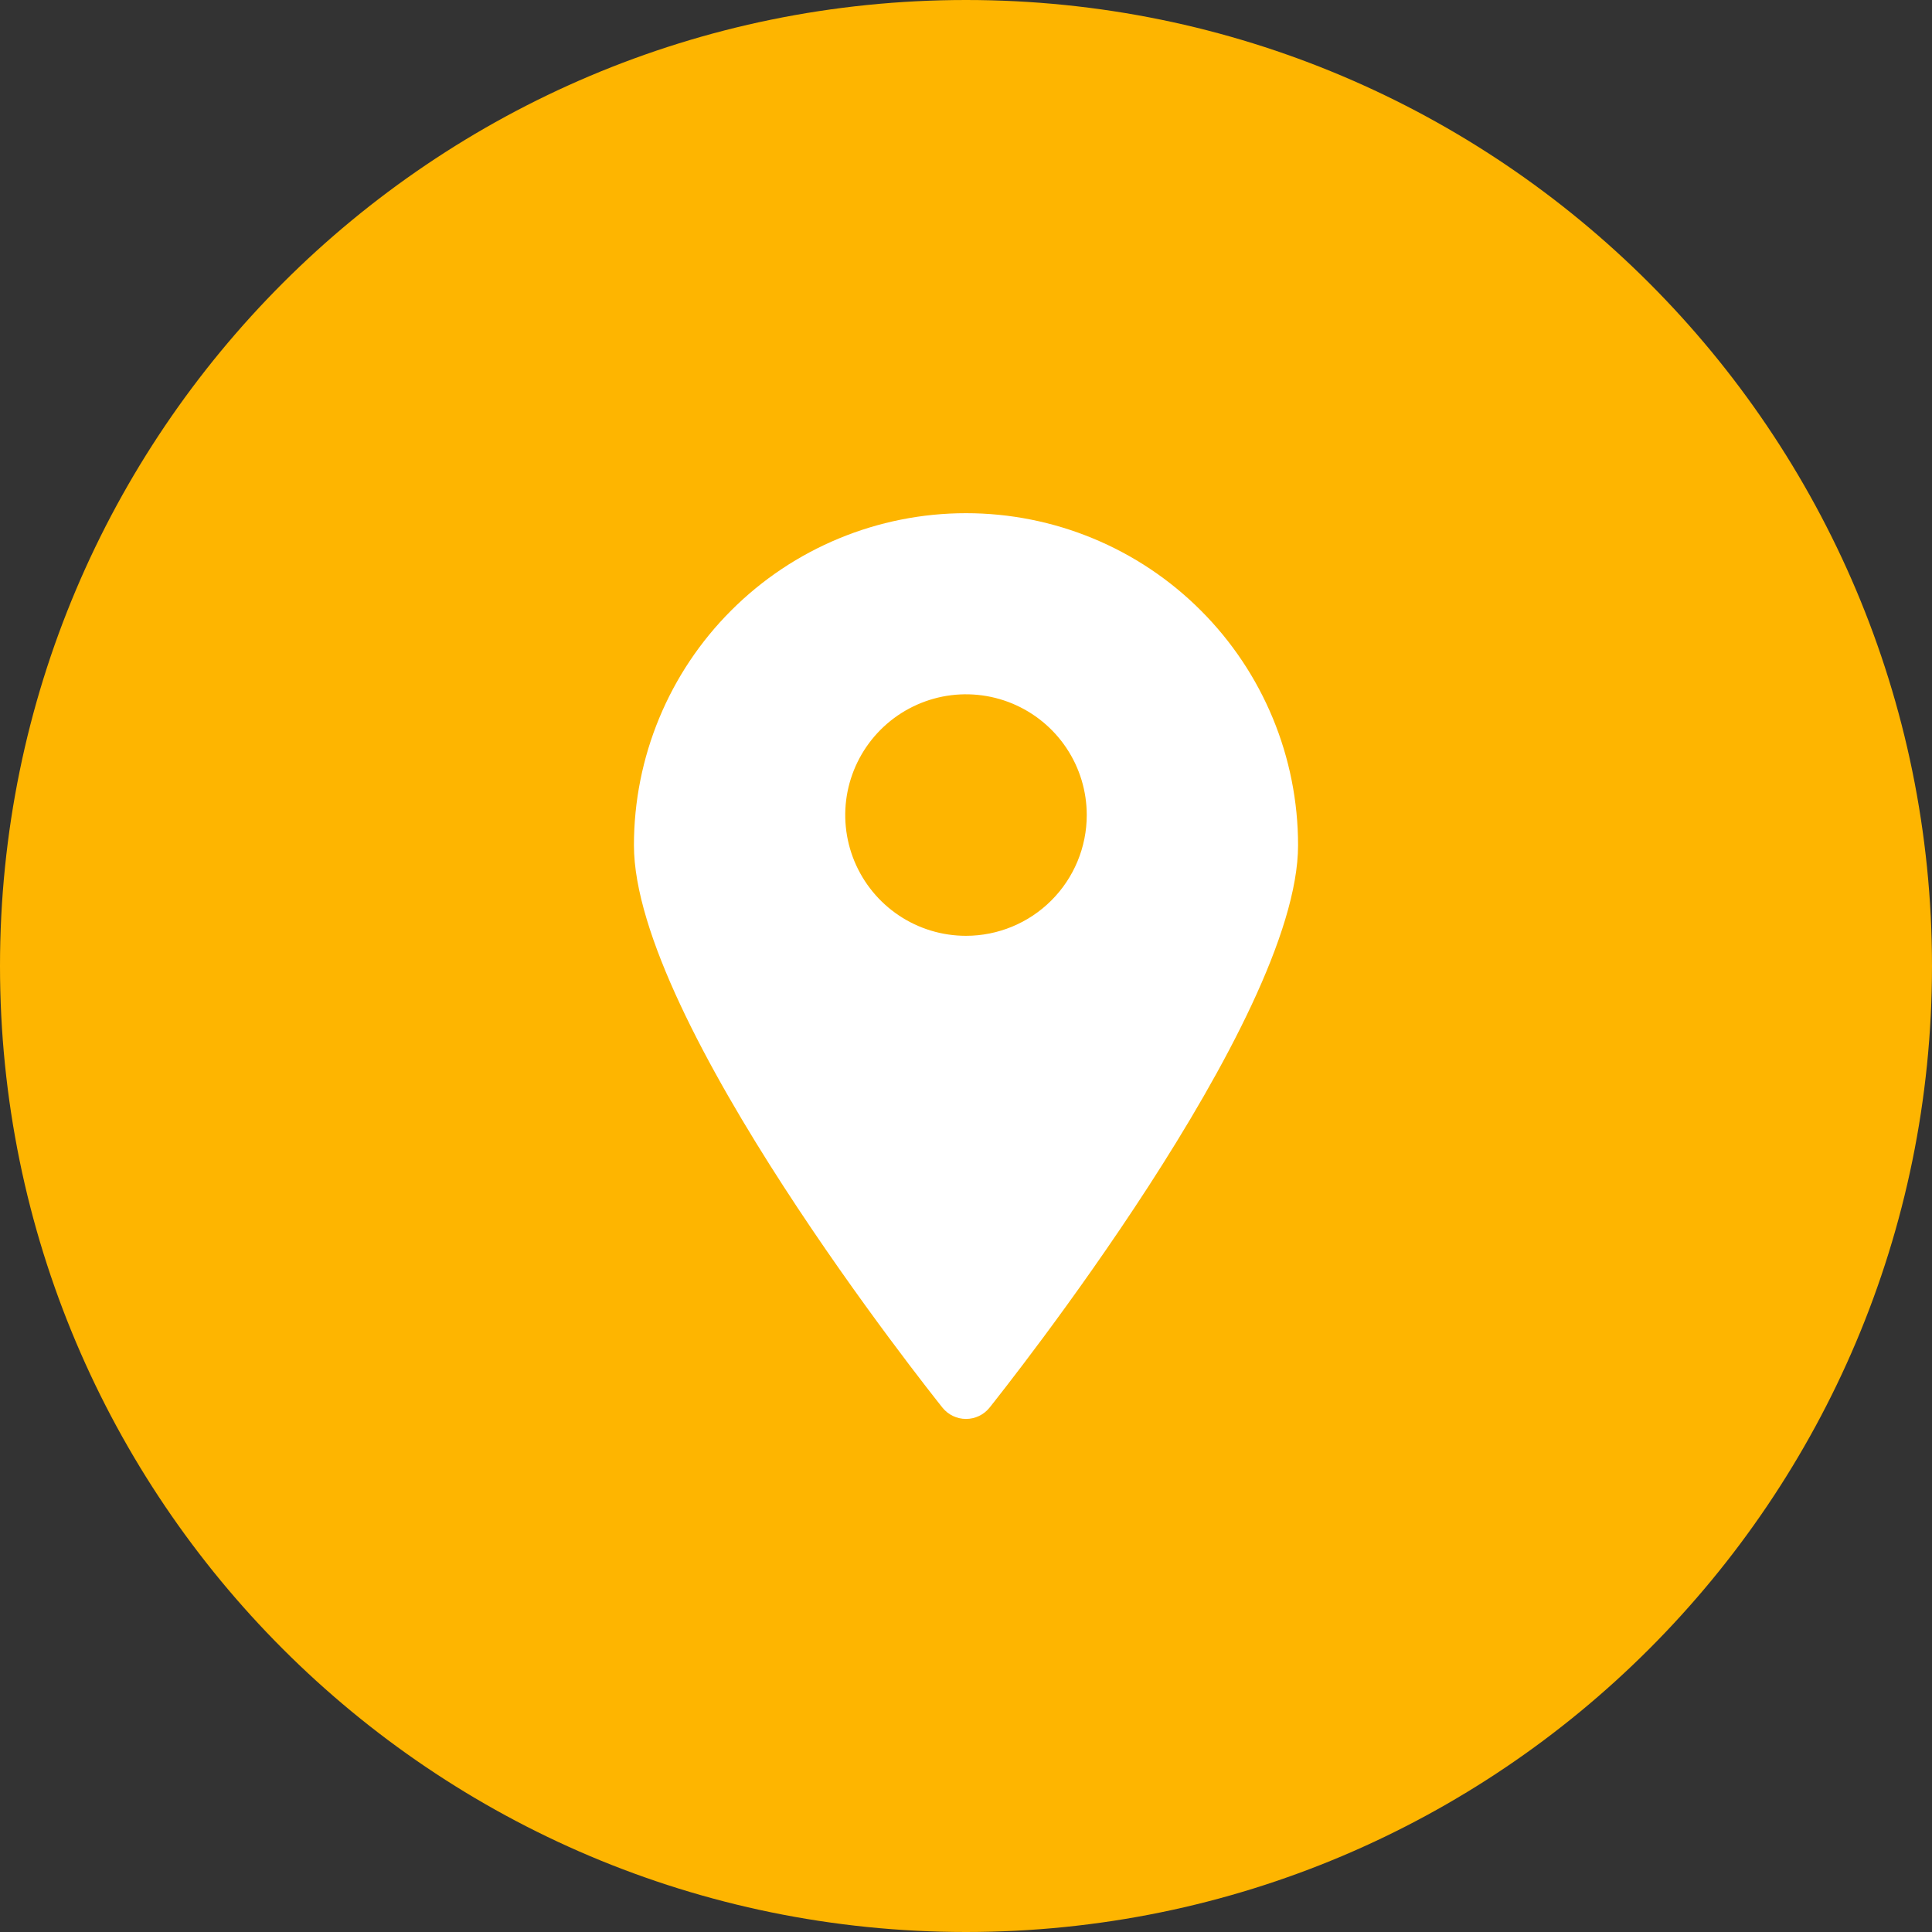
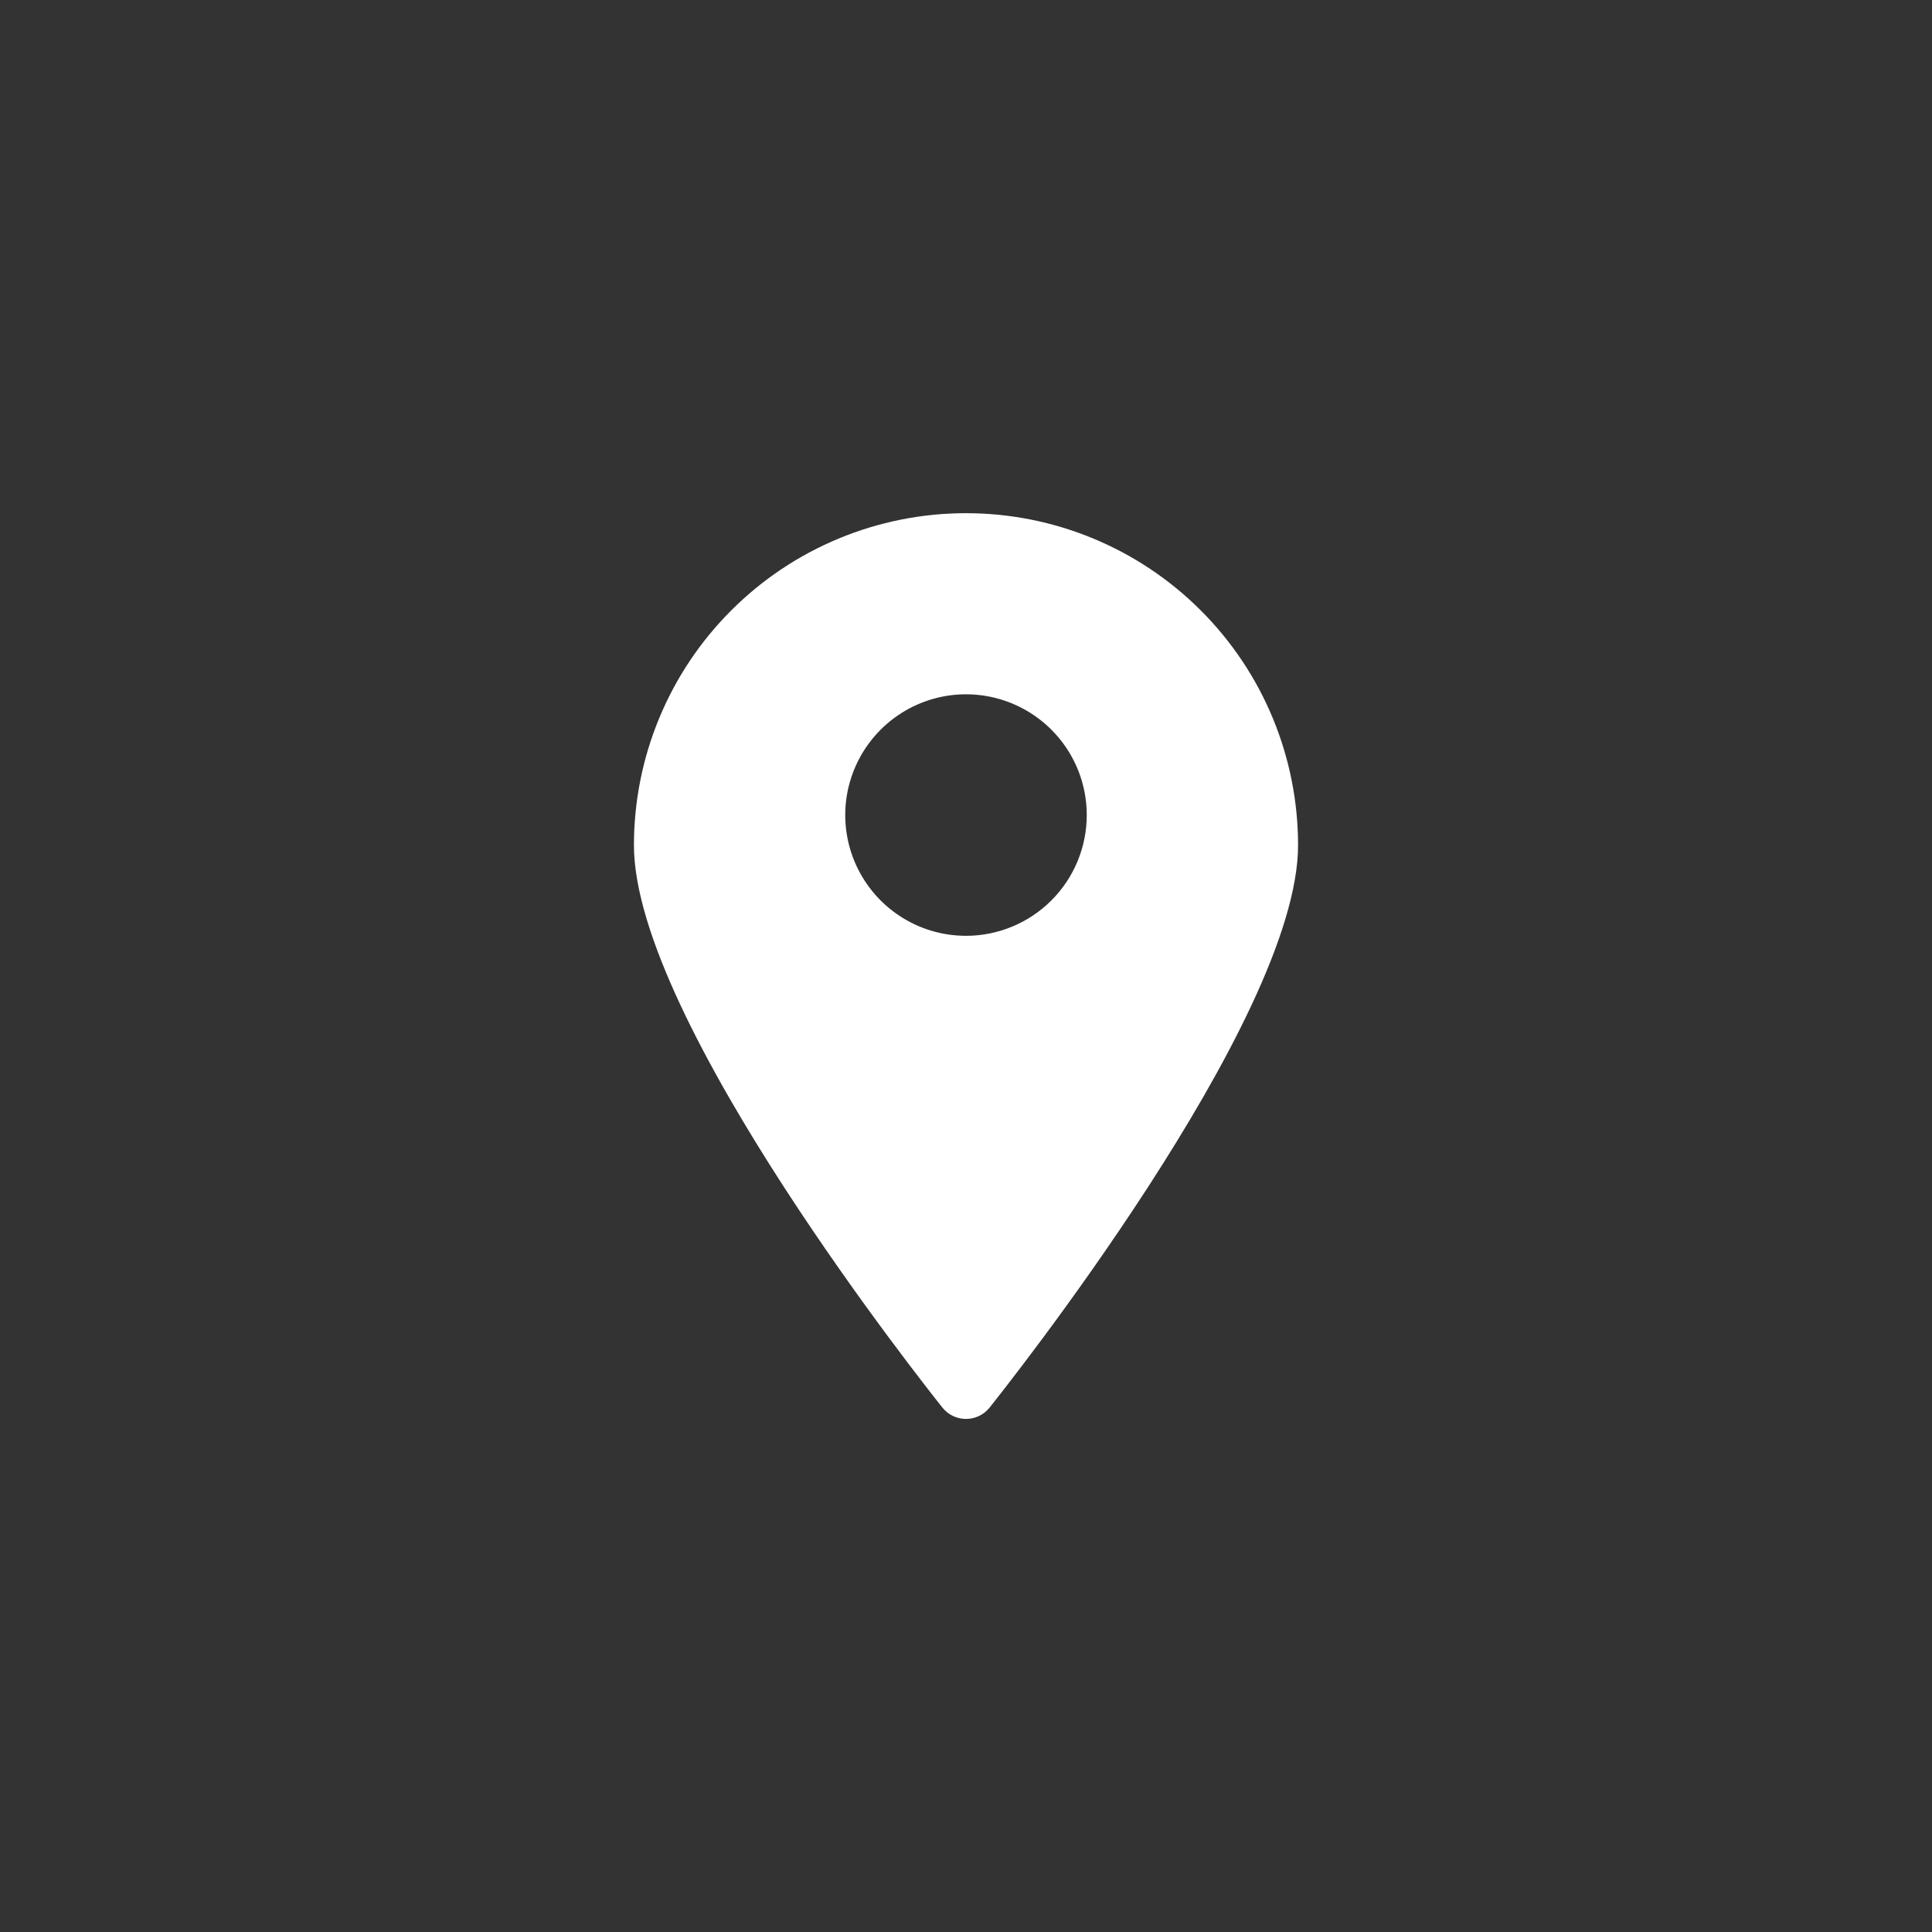
<svg xmlns="http://www.w3.org/2000/svg" width="32" height="32" viewBox="0 0 32 32" fill="none">
  <rect x="0" y="0" width="32" height="32" fill="#333333" stroke="none" />
-   <path d="M16 32C24.837 32 32 24.837 32 16C32 7.163 24.837 0 16 0C7.163 0 0 7.163 0 16C0 24.837 7.163 32 16 32Z" fill="#FEB500" />
  <path d="M16 8.5C14.541 8.5 13.142 9.079 12.111 10.111C11.079 11.142 10.5 12.541 10.5 14C10.5 16.905 15.4 23.05 15.61 23.315C15.657 23.373 15.716 23.421 15.784 23.453C15.851 23.485 15.925 23.502 16 23.502C16.075 23.502 16.149 23.485 16.216 23.453C16.284 23.421 16.343 23.373 16.39 23.315C16.6 23.05 21.5 16.905 21.5 14C21.5 12.541 20.921 11.142 19.889 10.111C18.858 9.079 17.459 8.5 16 8.5ZM16 15.5C15.604 15.5 15.218 15.383 14.889 15.163C14.56 14.943 14.304 14.631 14.152 14.265C14.001 13.9 13.961 13.498 14.038 13.11C14.116 12.722 14.306 12.366 14.586 12.086C14.866 11.806 15.222 11.616 15.61 11.538C15.998 11.461 16.4 11.501 16.765 11.652C17.131 11.804 17.443 12.06 17.663 12.389C17.883 12.718 18 13.104 18 13.5C18 14.03 17.789 14.539 17.414 14.914C17.039 15.289 16.53 15.5 16 15.5Z" fill="white" />
</svg>